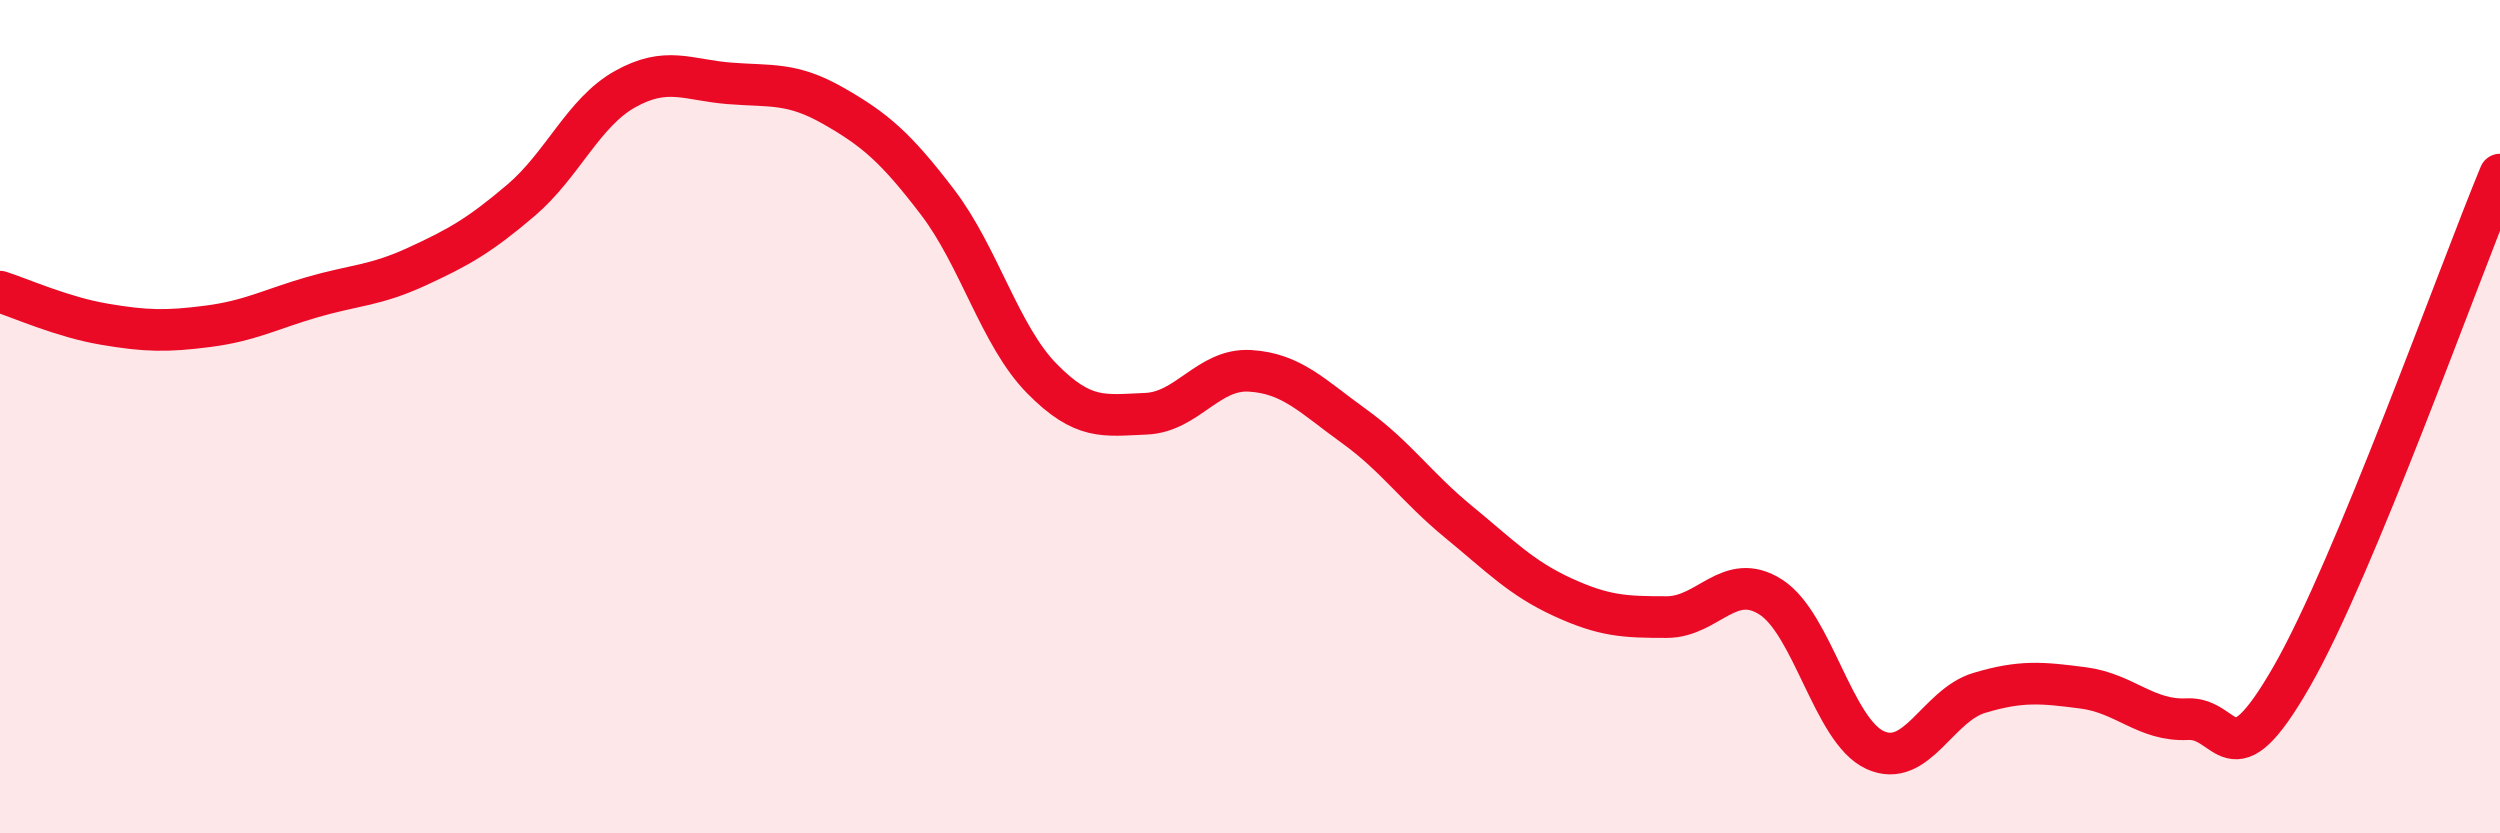
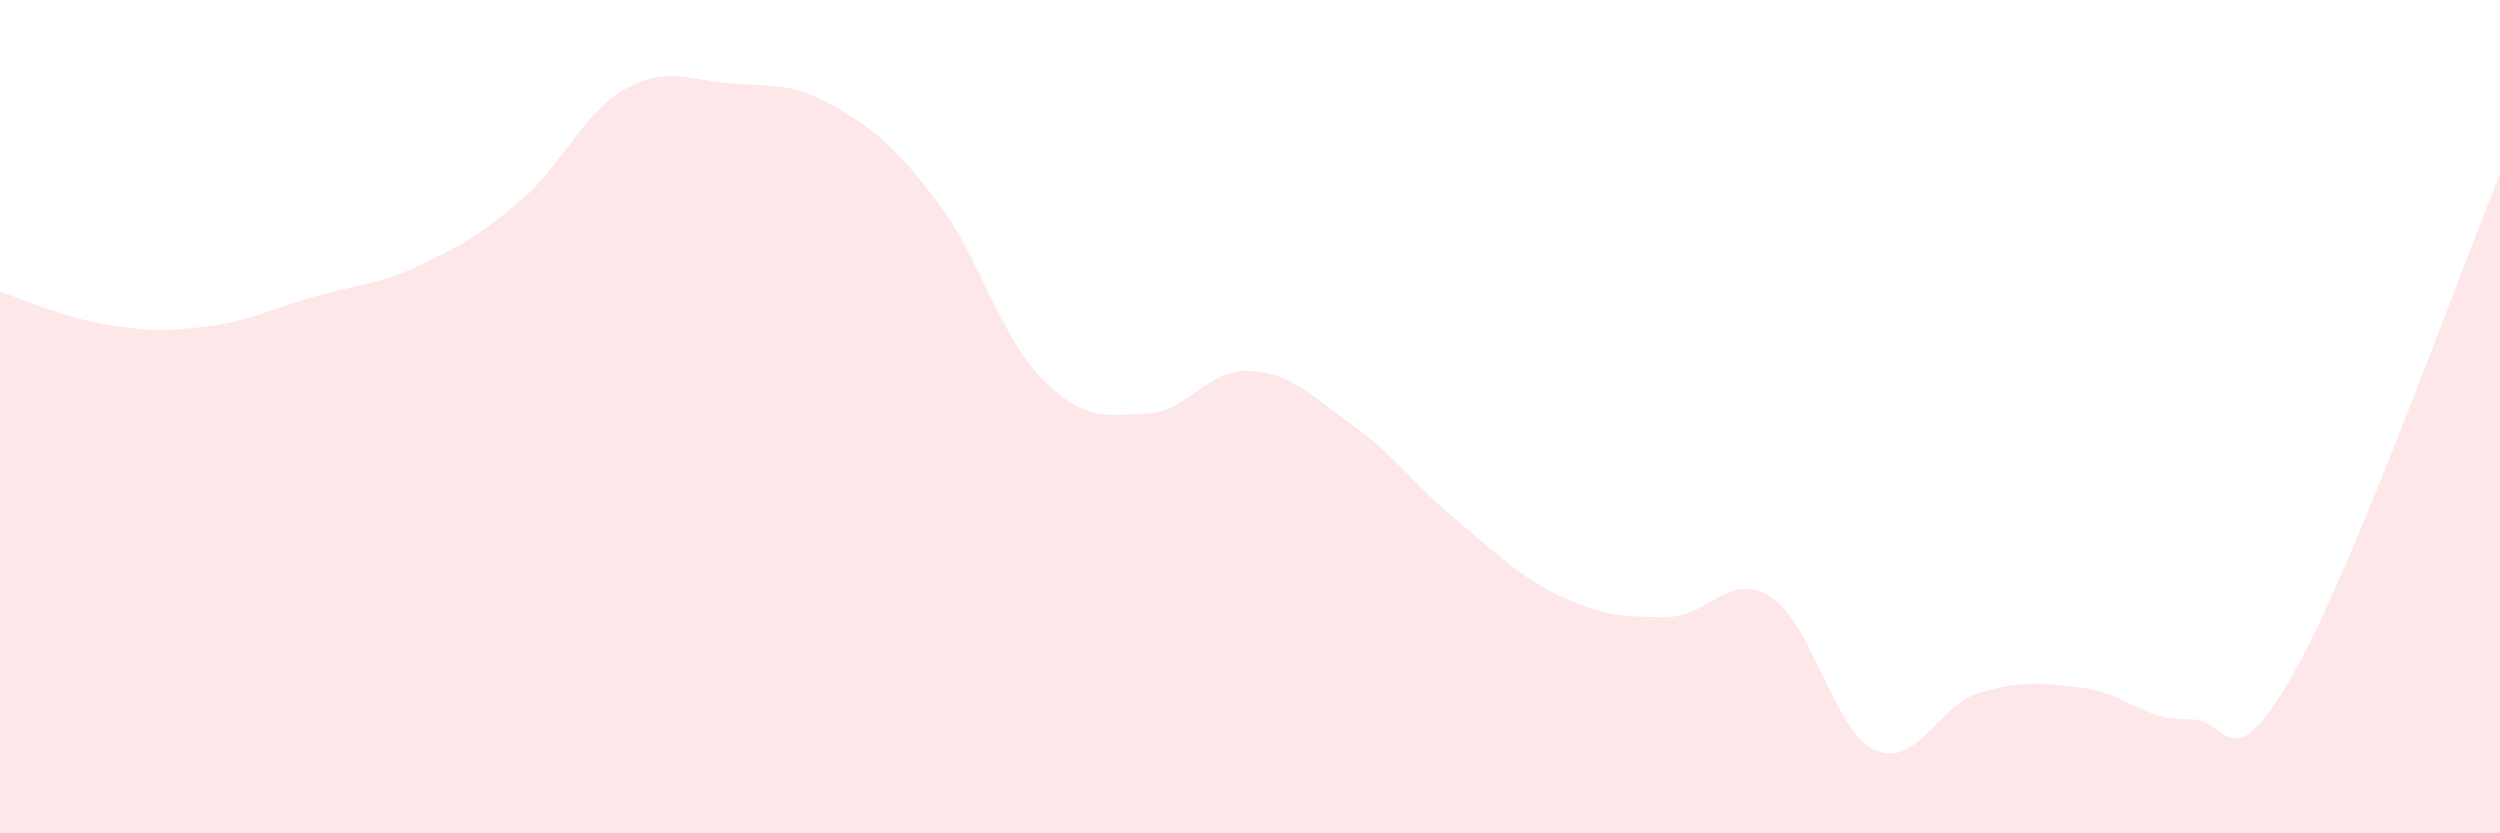
<svg xmlns="http://www.w3.org/2000/svg" width="60" height="20" viewBox="0 0 60 20">
  <path d="M 0,7 C 0.5,7.16 1.5,7.61 2.5,7.78 C 3.5,7.95 4,7.96 5,7.83 C 6,7.7 6.5,7.42 7.5,7.13 C 8.5,6.84 9,6.86 10,6.4 C 11,5.94 11.5,5.66 12.5,4.81 C 13.5,3.96 14,2.7 15,2.14 C 16,1.58 16.5,1.92 17.5,2 C 18.5,2.08 19,1.97 20,2.54 C 21,3.11 21.5,3.54 22.5,4.85 C 23.5,6.16 24,8.06 25,9.08 C 26,10.1 26.5,9.97 27.5,9.93 C 28.5,9.89 29,8.84 30,8.9 C 31,8.96 31.5,9.51 32.5,10.23 C 33.5,10.95 34,11.7 35,12.52 C 36,13.34 36.5,13.87 37.5,14.33 C 38.5,14.79 39,14.81 40,14.81 C 41,14.81 41.5,13.69 42.5,14.33 C 43.5,14.97 44,17.54 45,18 C 46,18.46 46.5,16.93 47.5,16.63 C 48.5,16.33 49,16.38 50,16.51 C 51,16.64 51.5,17.31 52.5,17.26 C 53.5,17.21 53.5,18.85 55,16.24 C 56.5,13.63 59,6.6 60,4.19L60 20L0 20Z" fill="#EB0A25" opacity="0.1" stroke-linecap="round" stroke-linejoin="round" />
-   <path d="M 0,7 C 0.5,7.16 1.5,7.61 2.5,7.78 C 3.5,7.95 4,7.96 5,7.83 C 6,7.7 6.5,7.42 7.5,7.13 C 8.5,6.84 9,6.86 10,6.4 C 11,5.94 11.5,5.66 12.5,4.81 C 13.5,3.96 14,2.7 15,2.14 C 16,1.58 16.5,1.92 17.5,2 C 18.5,2.08 19,1.97 20,2.54 C 21,3.11 21.5,3.54 22.5,4.85 C 23.5,6.16 24,8.06 25,9.08 C 26,10.1 26.5,9.97 27.5,9.93 C 28.5,9.89 29,8.84 30,8.9 C 31,8.96 31.5,9.51 32.5,10.23 C 33.5,10.95 34,11.7 35,12.52 C 36,13.34 36.5,13.87 37.5,14.33 C 38.5,14.79 39,14.81 40,14.81 C 41,14.81 41.5,13.69 42.5,14.33 C 43.5,14.97 44,17.54 45,18 C 46,18.46 46.5,16.93 47.5,16.63 C 48.5,16.33 49,16.38 50,16.51 C 51,16.64 51.5,17.31 52.5,17.26 C 53.5,17.21 53.5,18.85 55,16.24 C 56.5,13.63 59,6.6 60,4.19" stroke="#EB0A25" stroke-width="1" fill="none" stroke-linecap="round" stroke-linejoin="round" />
</svg>